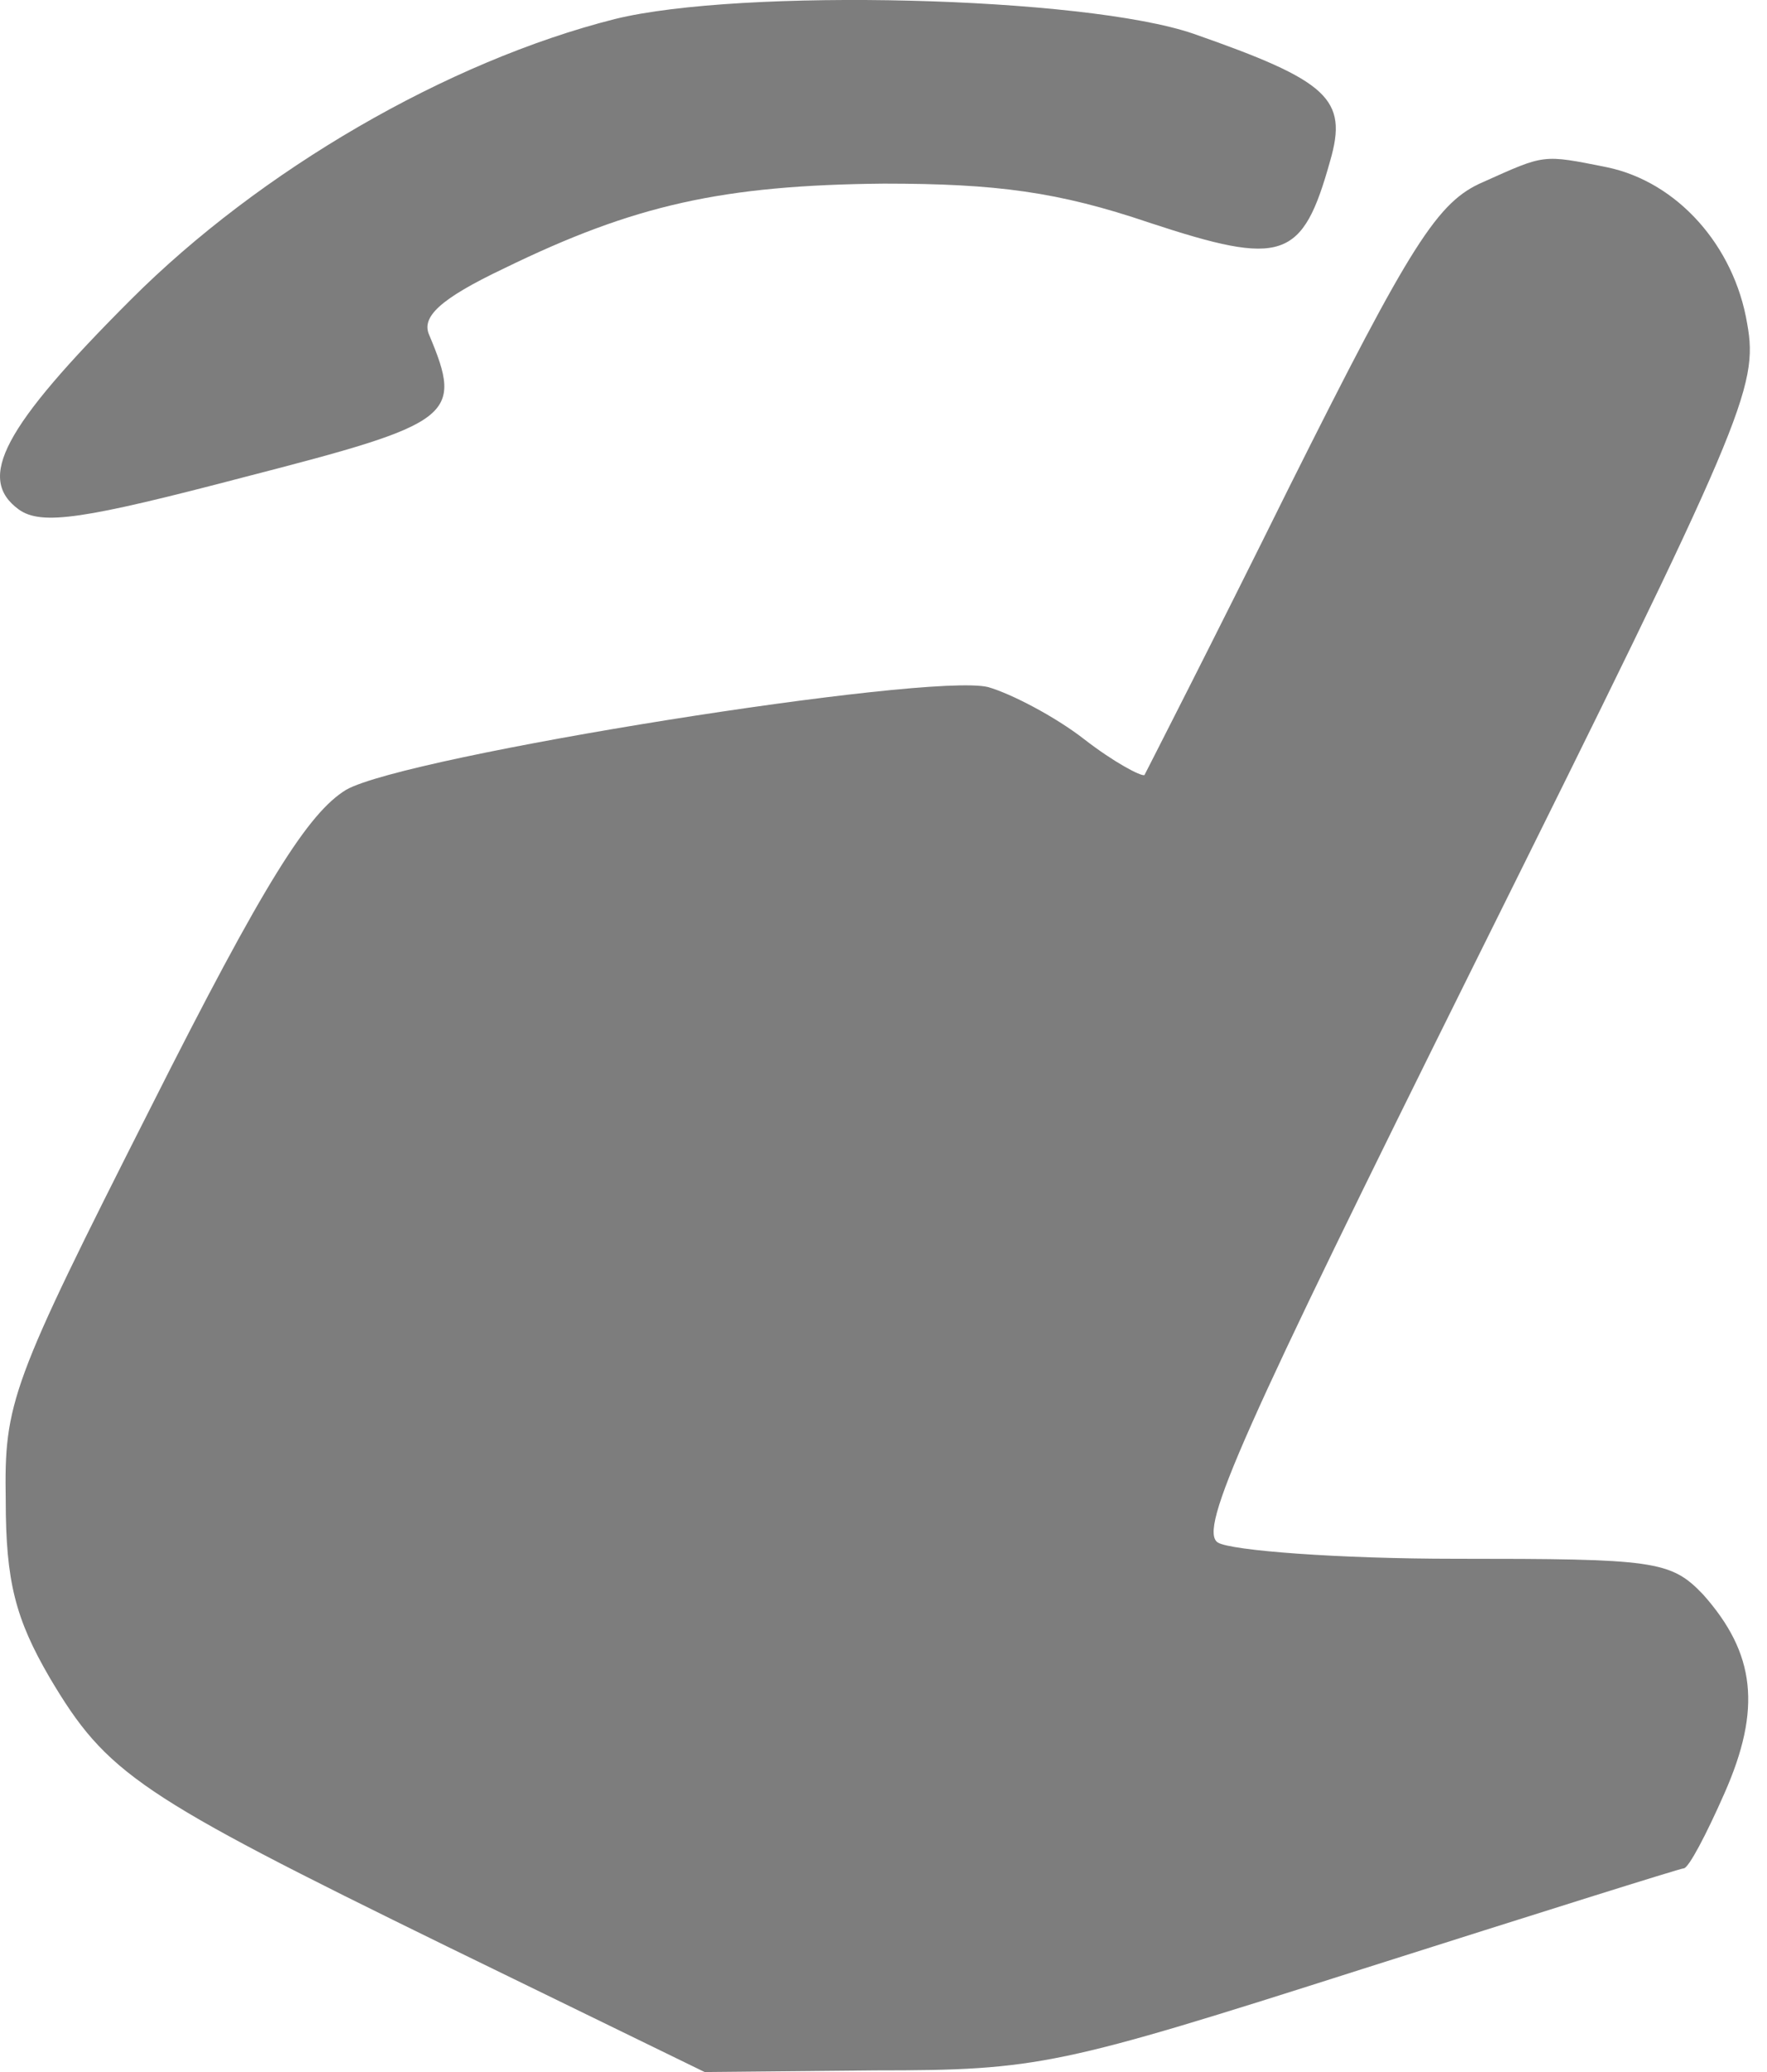
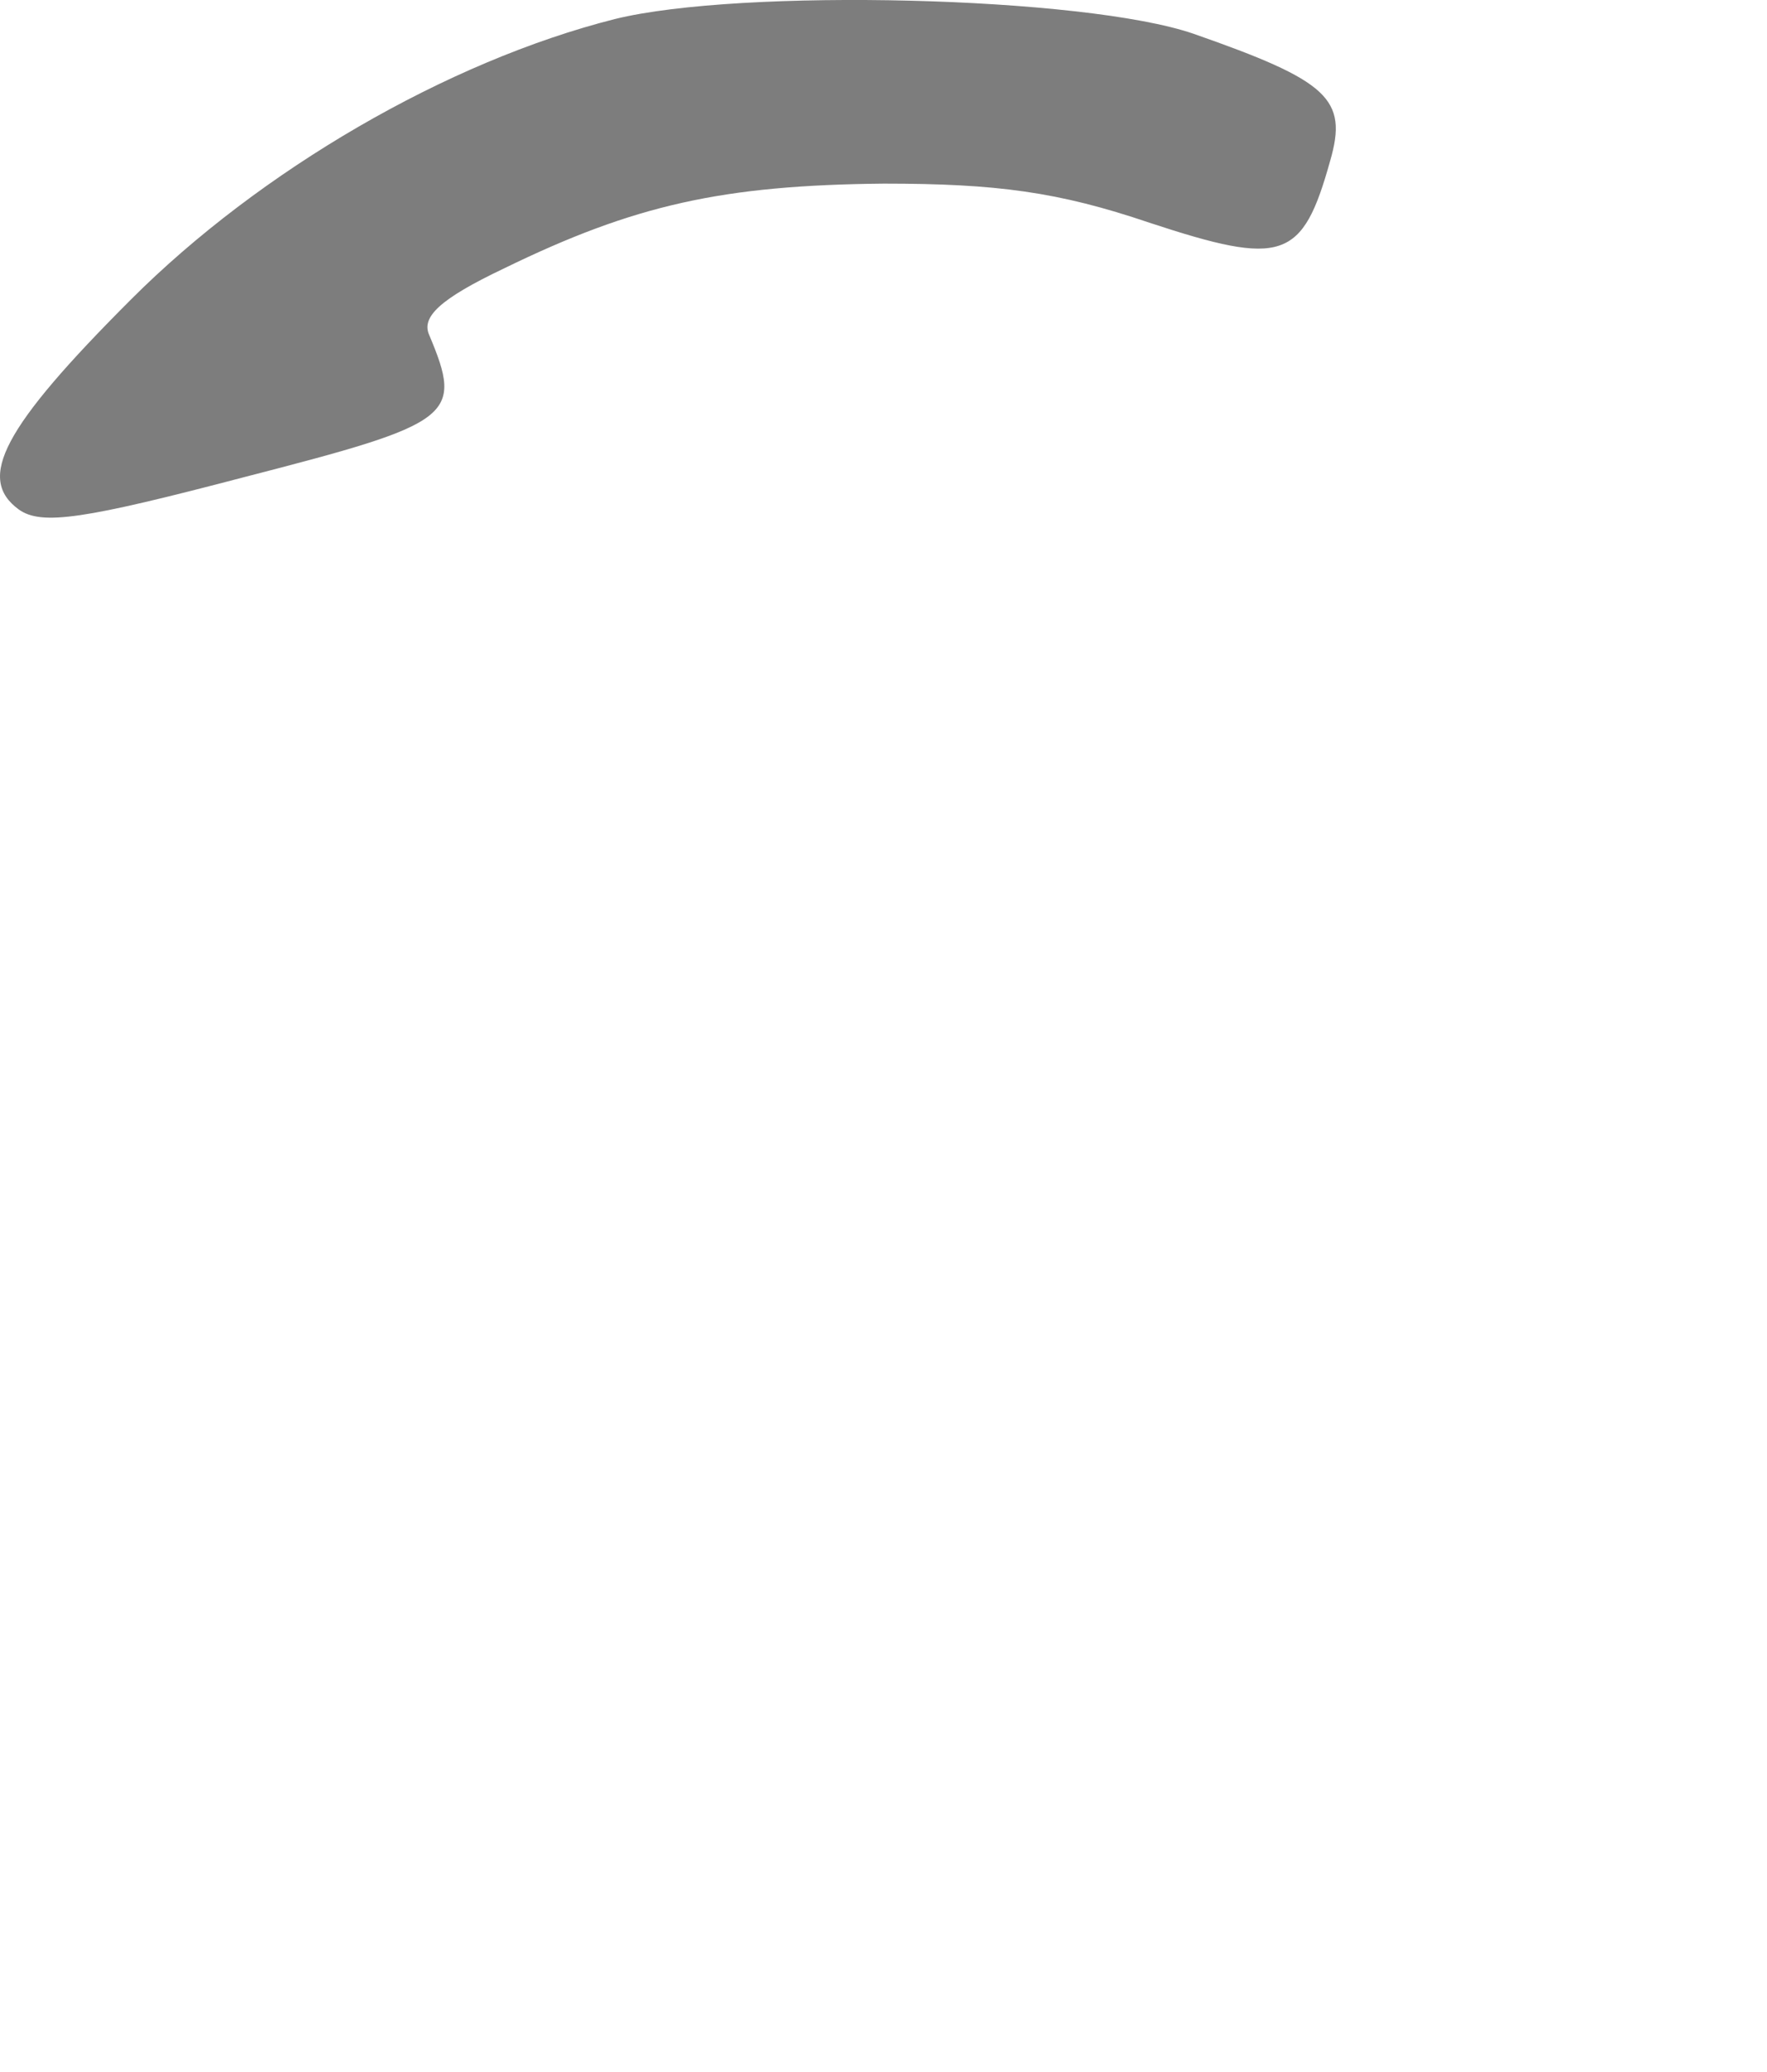
<svg xmlns="http://www.w3.org/2000/svg" width="29" height="34" viewBox="0 0 29 34" fill="none">
  <path d="M10.093 0.312C7.339 1.007 4.265 2.799 2.153 4.911C0.04 7.023 -0.387 7.852 0.308 8.36C0.682 8.627 1.377 8.52 4.024 7.825C7.446 6.943 7.607 6.836 7.045 5.499C6.912 5.205 7.206 4.911 8.275 4.403C10.414 3.36 11.858 3.039 14.505 3.013C16.349 3.013 17.366 3.146 18.863 3.654C21.055 4.376 21.376 4.269 21.831 2.638C22.125 1.622 21.804 1.328 19.585 0.553C17.793 -0.062 12.152 -0.196 10.093 0.312Z" fill="#7D7D7D" />
-   <path d="M24.344 2.986C23.595 3.307 23.168 3.975 21.162 7.986C19.906 10.526 18.81 12.665 18.783 12.718C18.729 12.745 18.275 12.504 17.794 12.13C17.312 11.755 16.59 11.381 16.216 11.274C15.227 11.034 6.671 12.397 5.682 12.959C5.067 13.333 4.345 14.456 2.474 18.172C0.174 22.717 0.068 23.011 0.094 24.616C0.094 25.952 0.255 26.567 0.816 27.53C1.752 29.107 2.26 29.455 7.34 31.941L11.564 34L14.371 33.973C17.045 33.973 17.393 33.893 22.339 32.316C25.2 31.407 27.579 30.658 27.633 30.658C27.713 30.658 28.007 30.096 28.301 29.428C28.916 28.038 28.809 27.129 27.953 26.166C27.419 25.605 27.151 25.578 23.89 25.578C21.965 25.578 20.2 25.444 19.986 25.311C19.665 25.097 20.387 23.493 24.237 15.739C28.622 6.916 28.863 6.355 28.675 5.312C28.461 4.029 27.526 2.986 26.376 2.745C25.307 2.531 25.36 2.531 24.344 2.986Z" fill="#7D7D7D" />
</svg>